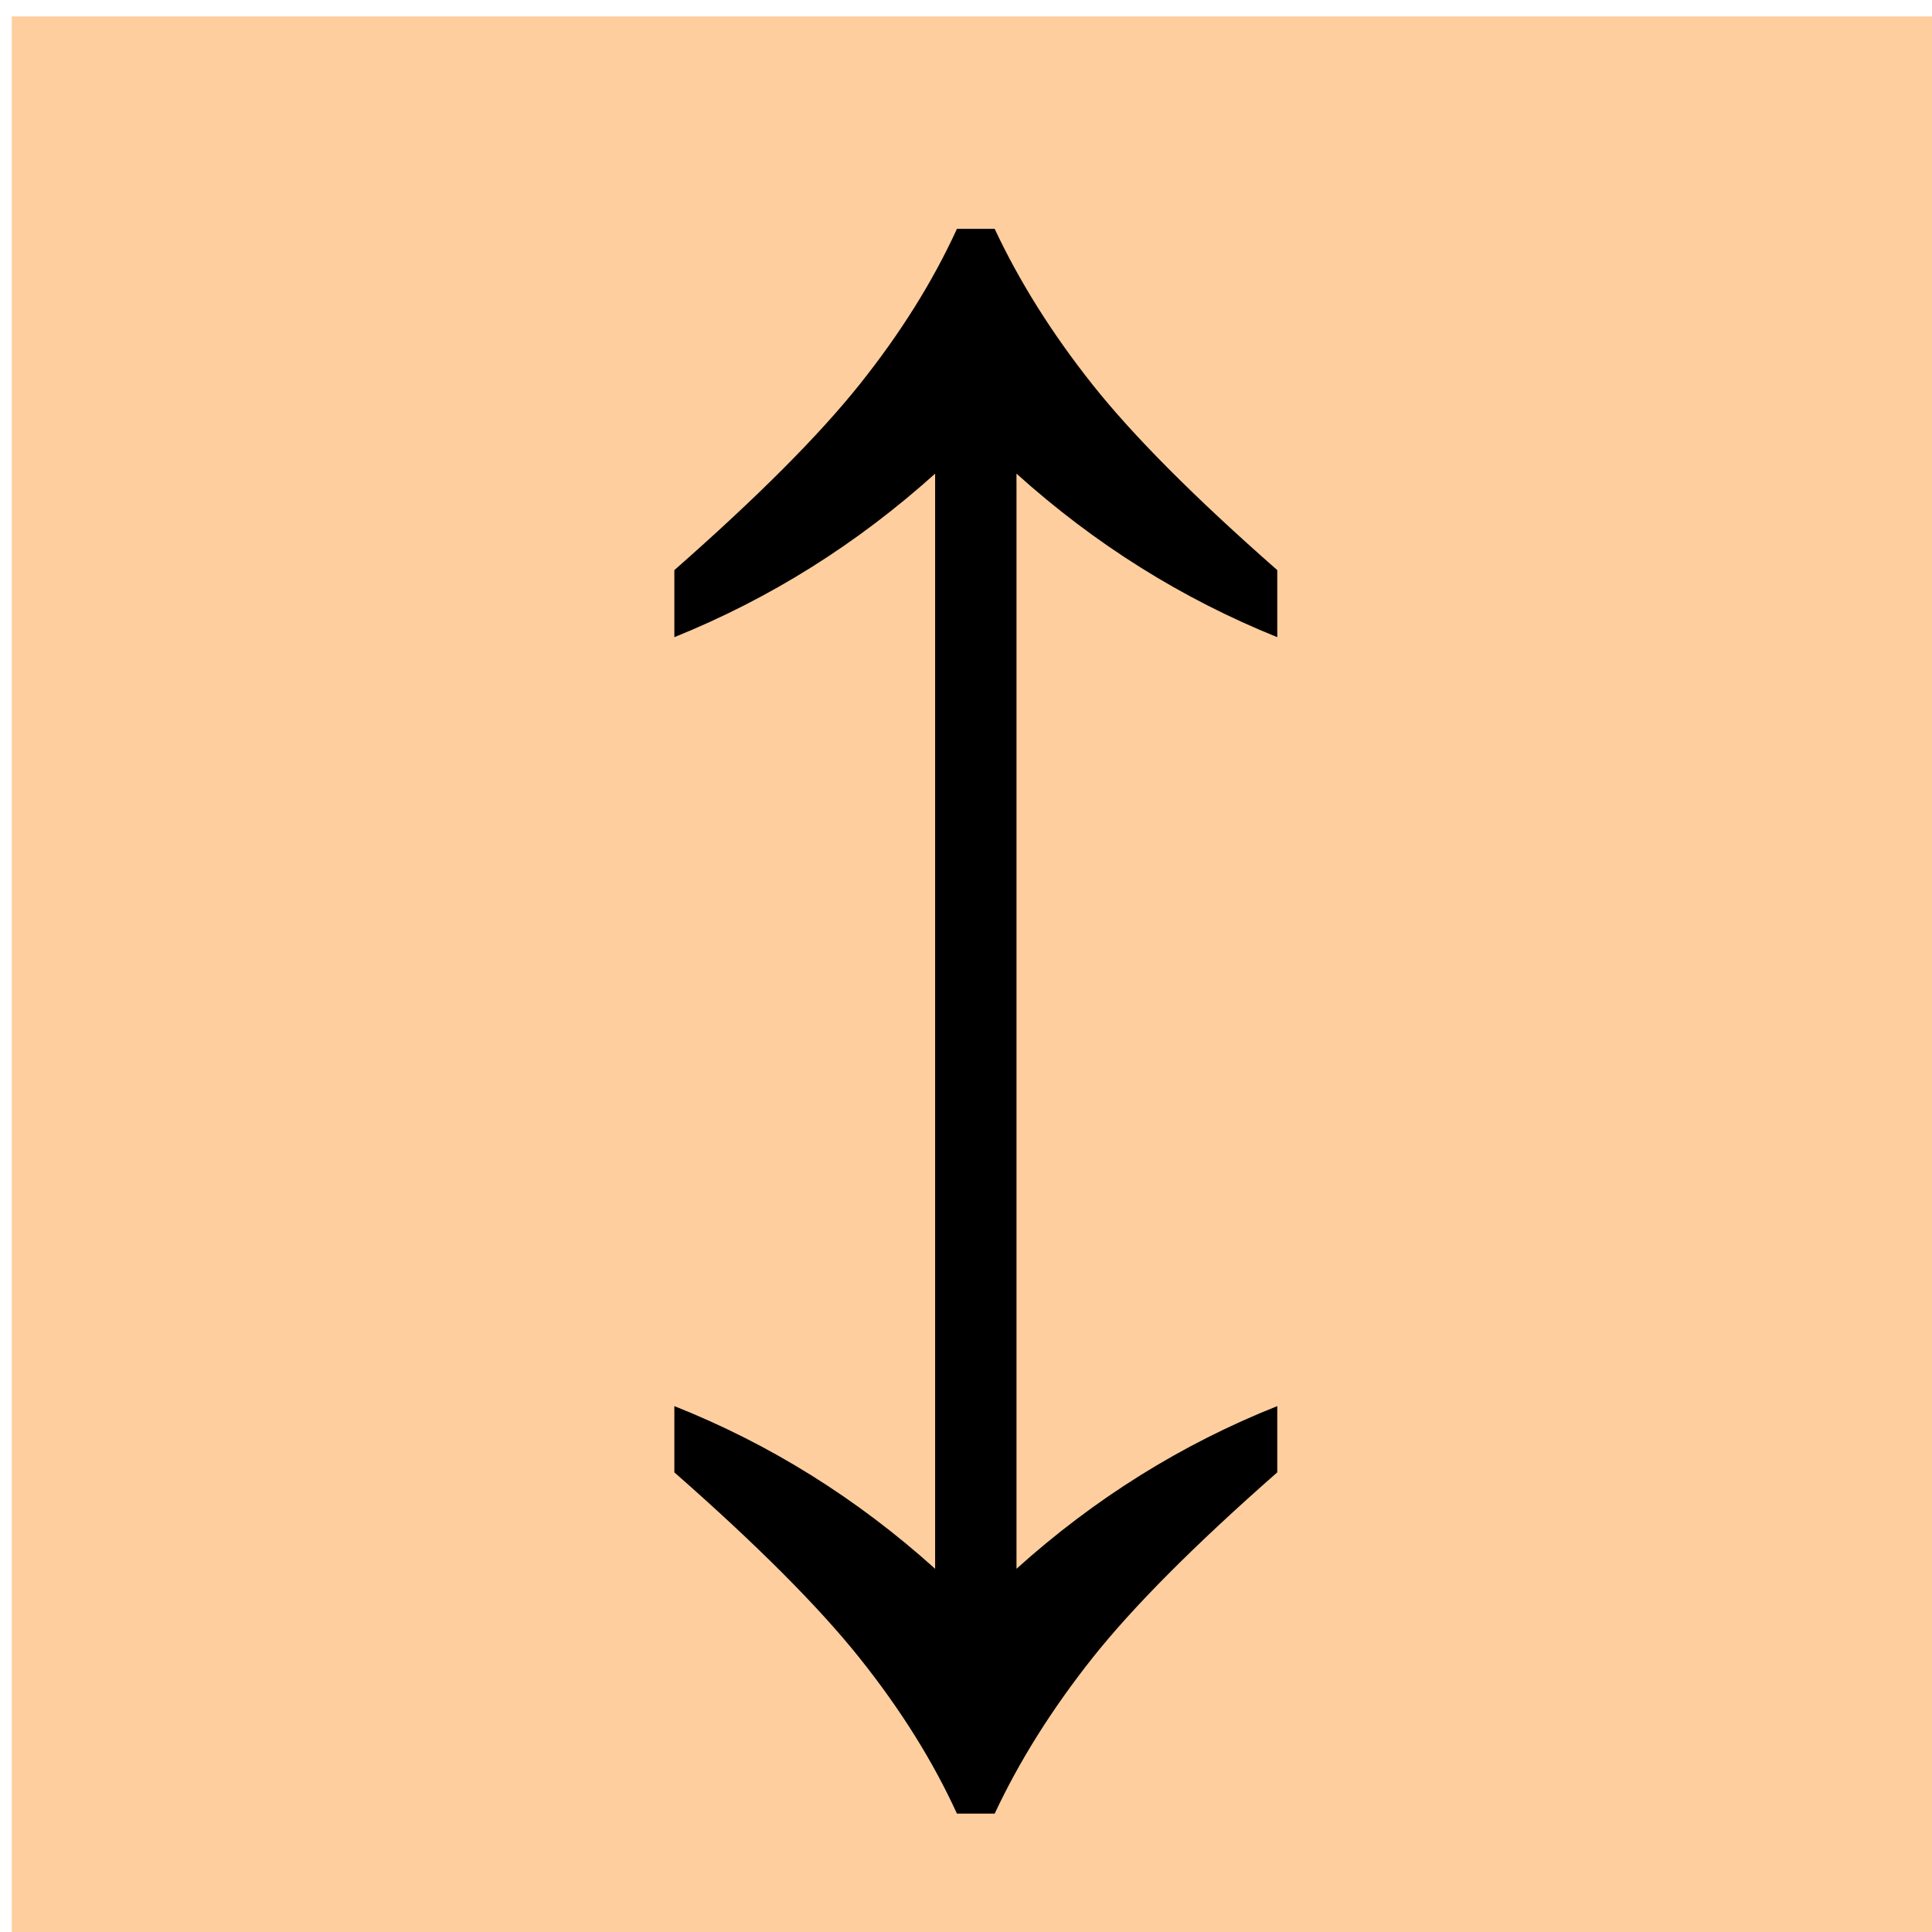
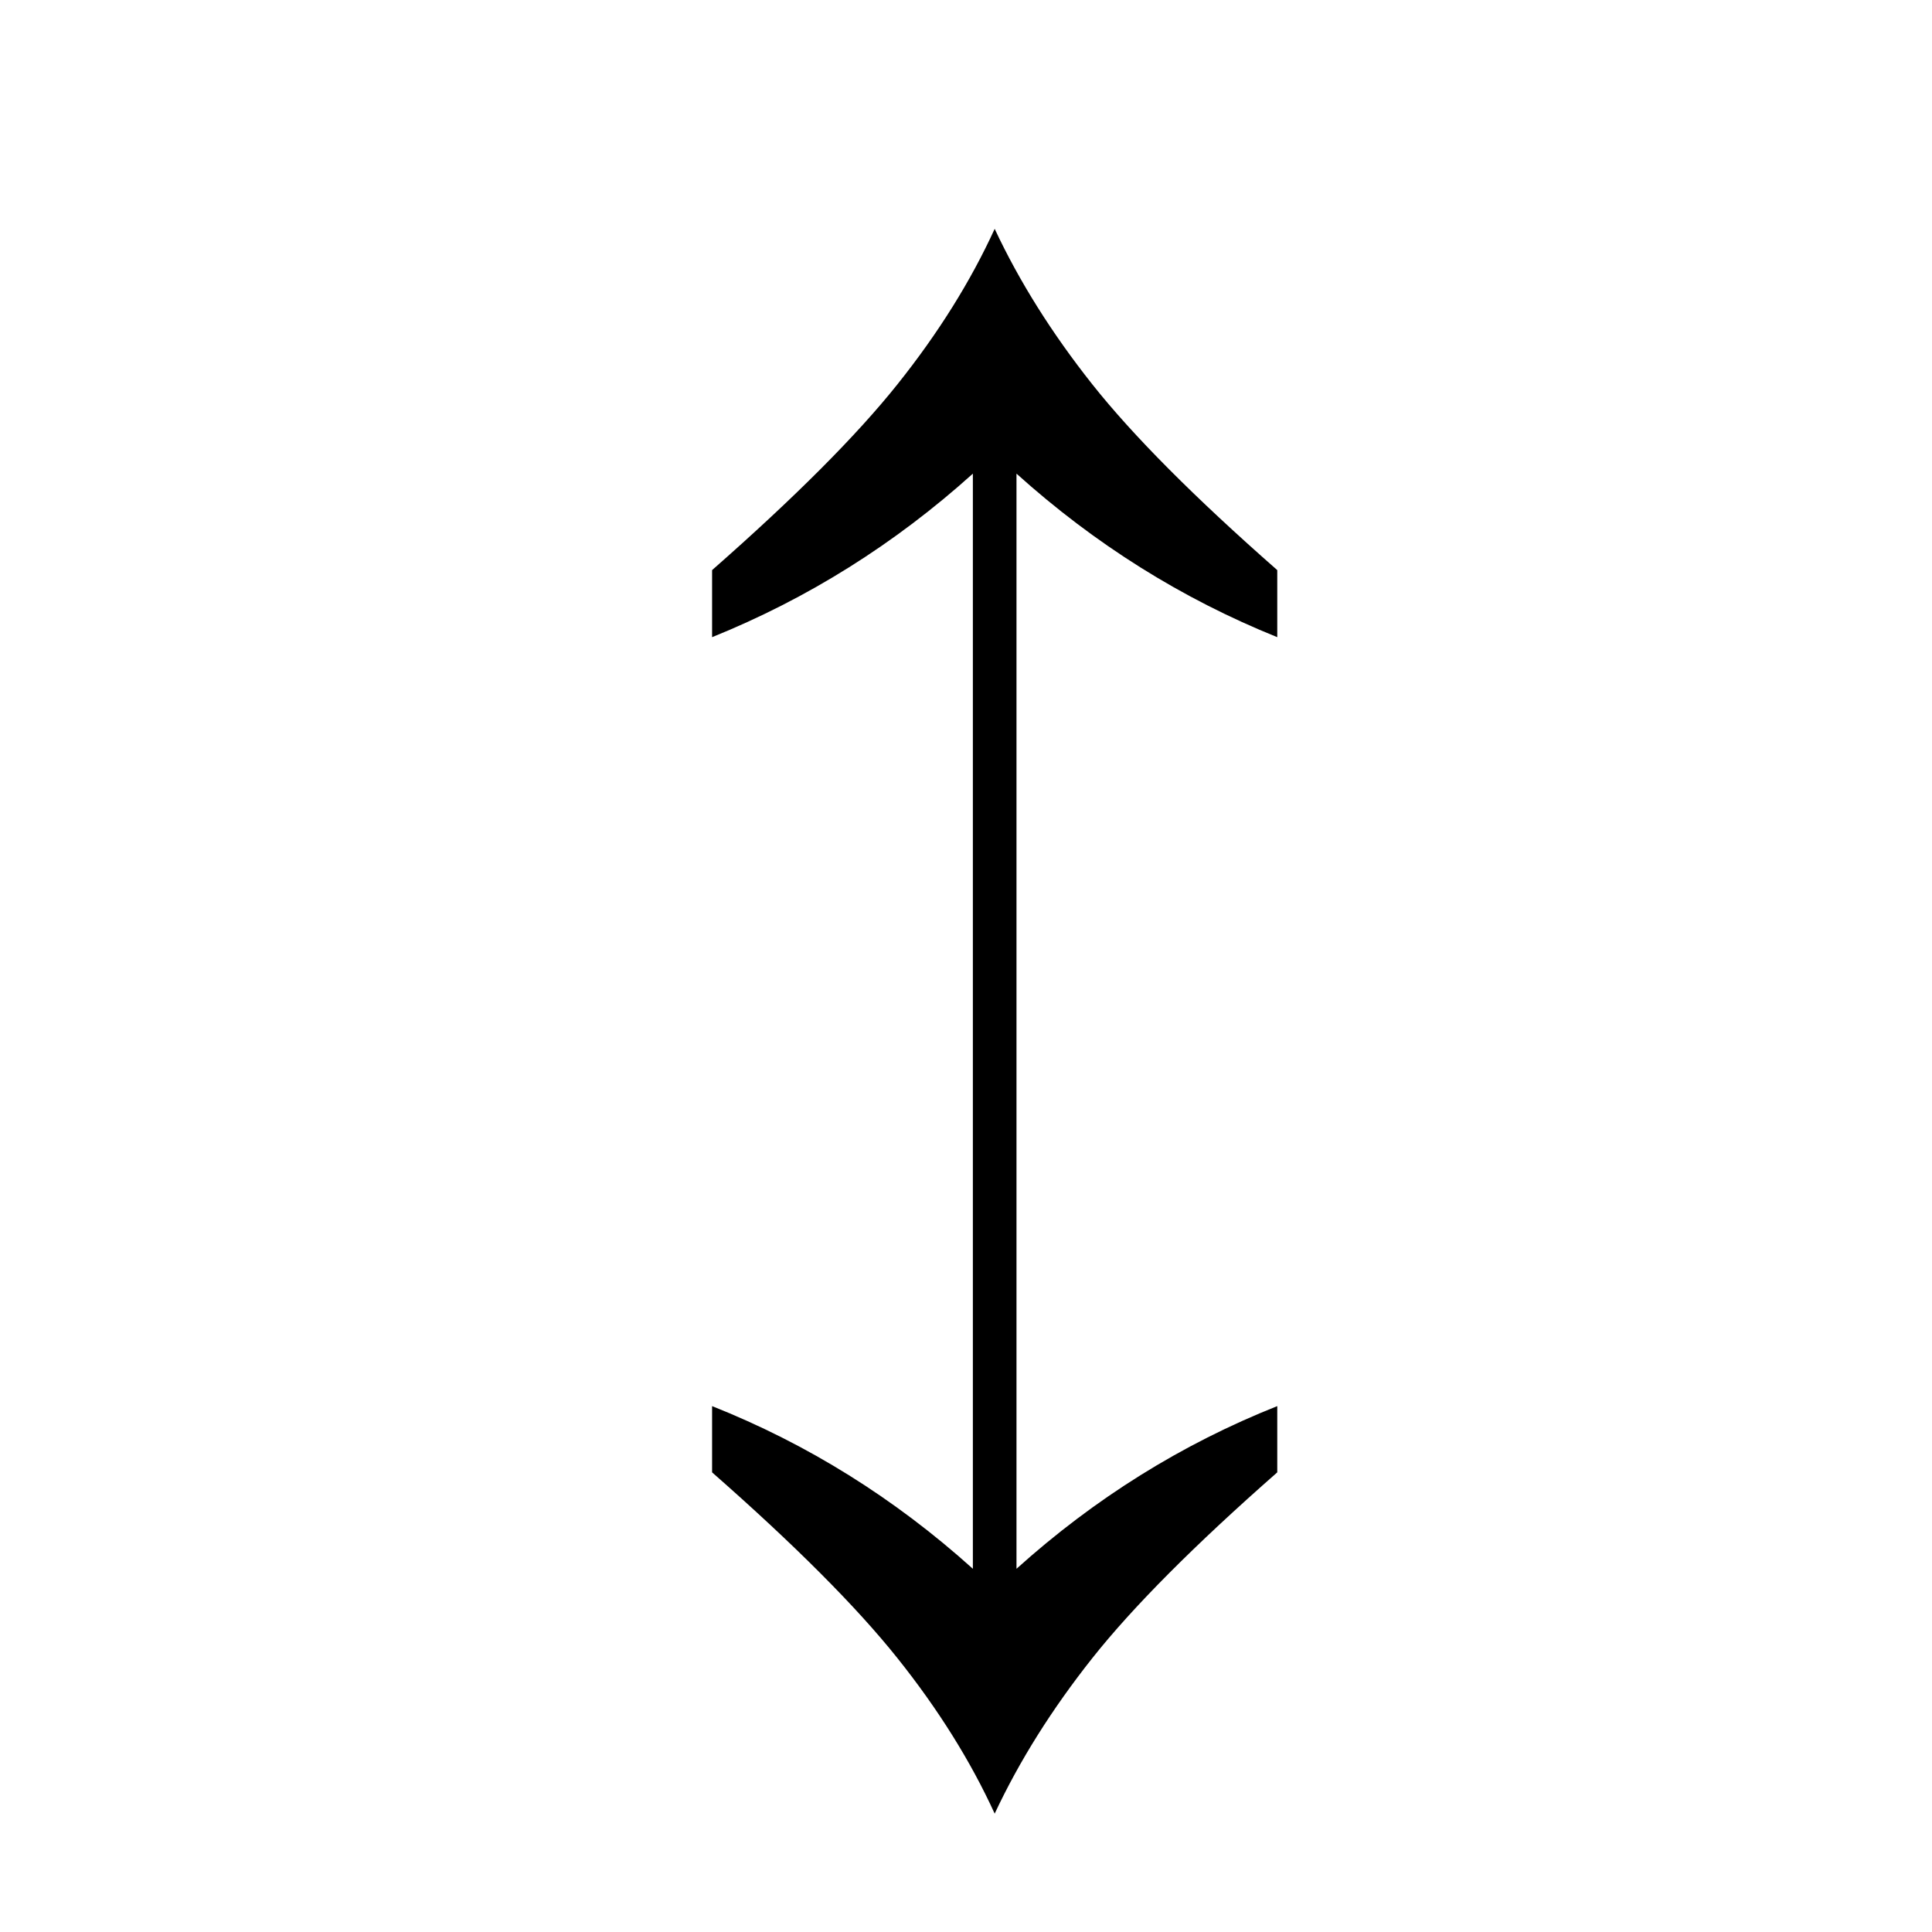
<svg xmlns="http://www.w3.org/2000/svg" xmlns:ns1="http://www.inkscape.org/namespaces/inkscape" xmlns:ns2="http://sodipodi.sourceforge.net/DTD/sodipodi-0.dtd" width="45" height="45" id="svg2" version="1.1" ns1:version="0.48.3.1 r9886" ns2:docname="Chess_ual45.svg">
  <defs id="defs4" />
  <ns2:namedview id="base" pagecolor="#ffffff" bordercolor="#666666" borderopacity="1.0" ns1:pageopacity="0.0" ns1:pageshadow="2" ns1:zoom="1.979899" ns1:cx="59.901837" ns1:cy="24.197913" ns1:document-units="px" ns1:current-layer="layer1" showgrid="false" ns1:window-width="451" ns1:window-height="445" ns1:window-x="458" ns1:window-y="377" ns1:window-maximized="0" />
  <g ns1:label="Layer 1" ns1:groupmode="layer" id="layer1" transform="translate(0,-1007.362)">
    <g id="g2991">
-       <path ns1:connector-curvature="0" id="rect2985" d="m 0.274,1007.745 45.148,0 0,44.869 -45.148,0 z" style="fill:#ffce9e;fill-opacity:1;stroke:none;stroke-width:0.279;stroke-miterlimit:4;stroke-opacity:1;stroke-dashoffset:0" />
-       <path d="m 22.289,1012.692 0.879,0 c 0.573,1.224 1.331,2.432 2.275,3.623 0.944,1.191 2.38,2.634 4.307,4.326 l 0,1.562 c -2.227,-0.898 -4.251,-2.168 -6.074,-3.809 l 0,25.508 c 1.823,-1.641 3.848,-2.904 6.074,-3.789 l 0,1.543 c -1.927,1.693 -3.363,3.135 -4.307,4.326 -0.944,1.191 -1.702,2.399 -2.275,3.623 l -0.879,0 c -0.56,-1.224 -1.315,-2.432 -2.266,-3.623 -0.951,-1.192 -2.389,-2.634 -4.316,-4.326 l 0,-1.543 c 2.227,0.885 4.251,2.148 6.074,3.789 l 0,-25.508 c -1.823,1.641 -3.848,2.91 -6.074,3.809 l 0,-1.562 c 1.927,-1.693 3.366,-3.135 4.316,-4.326 0.951,-1.191 1.706,-2.399 2.266,-3.623 z" id="path3035-8" ns1:connector-curvature="0" style="font-size:40px;font-style:normal;font-variant:normal;font-weight:bold;font-stretch:normal;line-height:125%;letter-spacing:0px;word-spacing:0px;fill:#000000;fill-opacity:1;stroke:none;font-family:Arial;-inkscape-font-specification:Arial Bold" />
+       <path d="m 22.289,1012.692 0.879,0 c 0.573,1.224 1.331,2.432 2.275,3.623 0.944,1.191 2.38,2.634 4.307,4.326 l 0,1.562 c -2.227,-0.898 -4.251,-2.168 -6.074,-3.809 l 0,25.508 c 1.823,-1.641 3.848,-2.904 6.074,-3.789 l 0,1.543 c -1.927,1.693 -3.363,3.135 -4.307,4.326 -0.944,1.191 -1.702,2.399 -2.275,3.623 c -0.56,-1.224 -1.315,-2.432 -2.266,-3.623 -0.951,-1.192 -2.389,-2.634 -4.316,-4.326 l 0,-1.543 c 2.227,0.885 4.251,2.148 6.074,3.789 l 0,-25.508 c -1.823,1.641 -3.848,2.91 -6.074,3.809 l 0,-1.562 c 1.927,-1.693 3.366,-3.135 4.316,-4.326 0.951,-1.191 1.706,-2.399 2.266,-3.623 z" id="path3035-8" ns1:connector-curvature="0" style="font-size:40px;font-style:normal;font-variant:normal;font-weight:bold;font-stretch:normal;line-height:125%;letter-spacing:0px;word-spacing:0px;fill:#000000;fill-opacity:1;stroke:none;font-family:Arial;-inkscape-font-specification:Arial Bold" />
    </g>
  </g>
</svg>